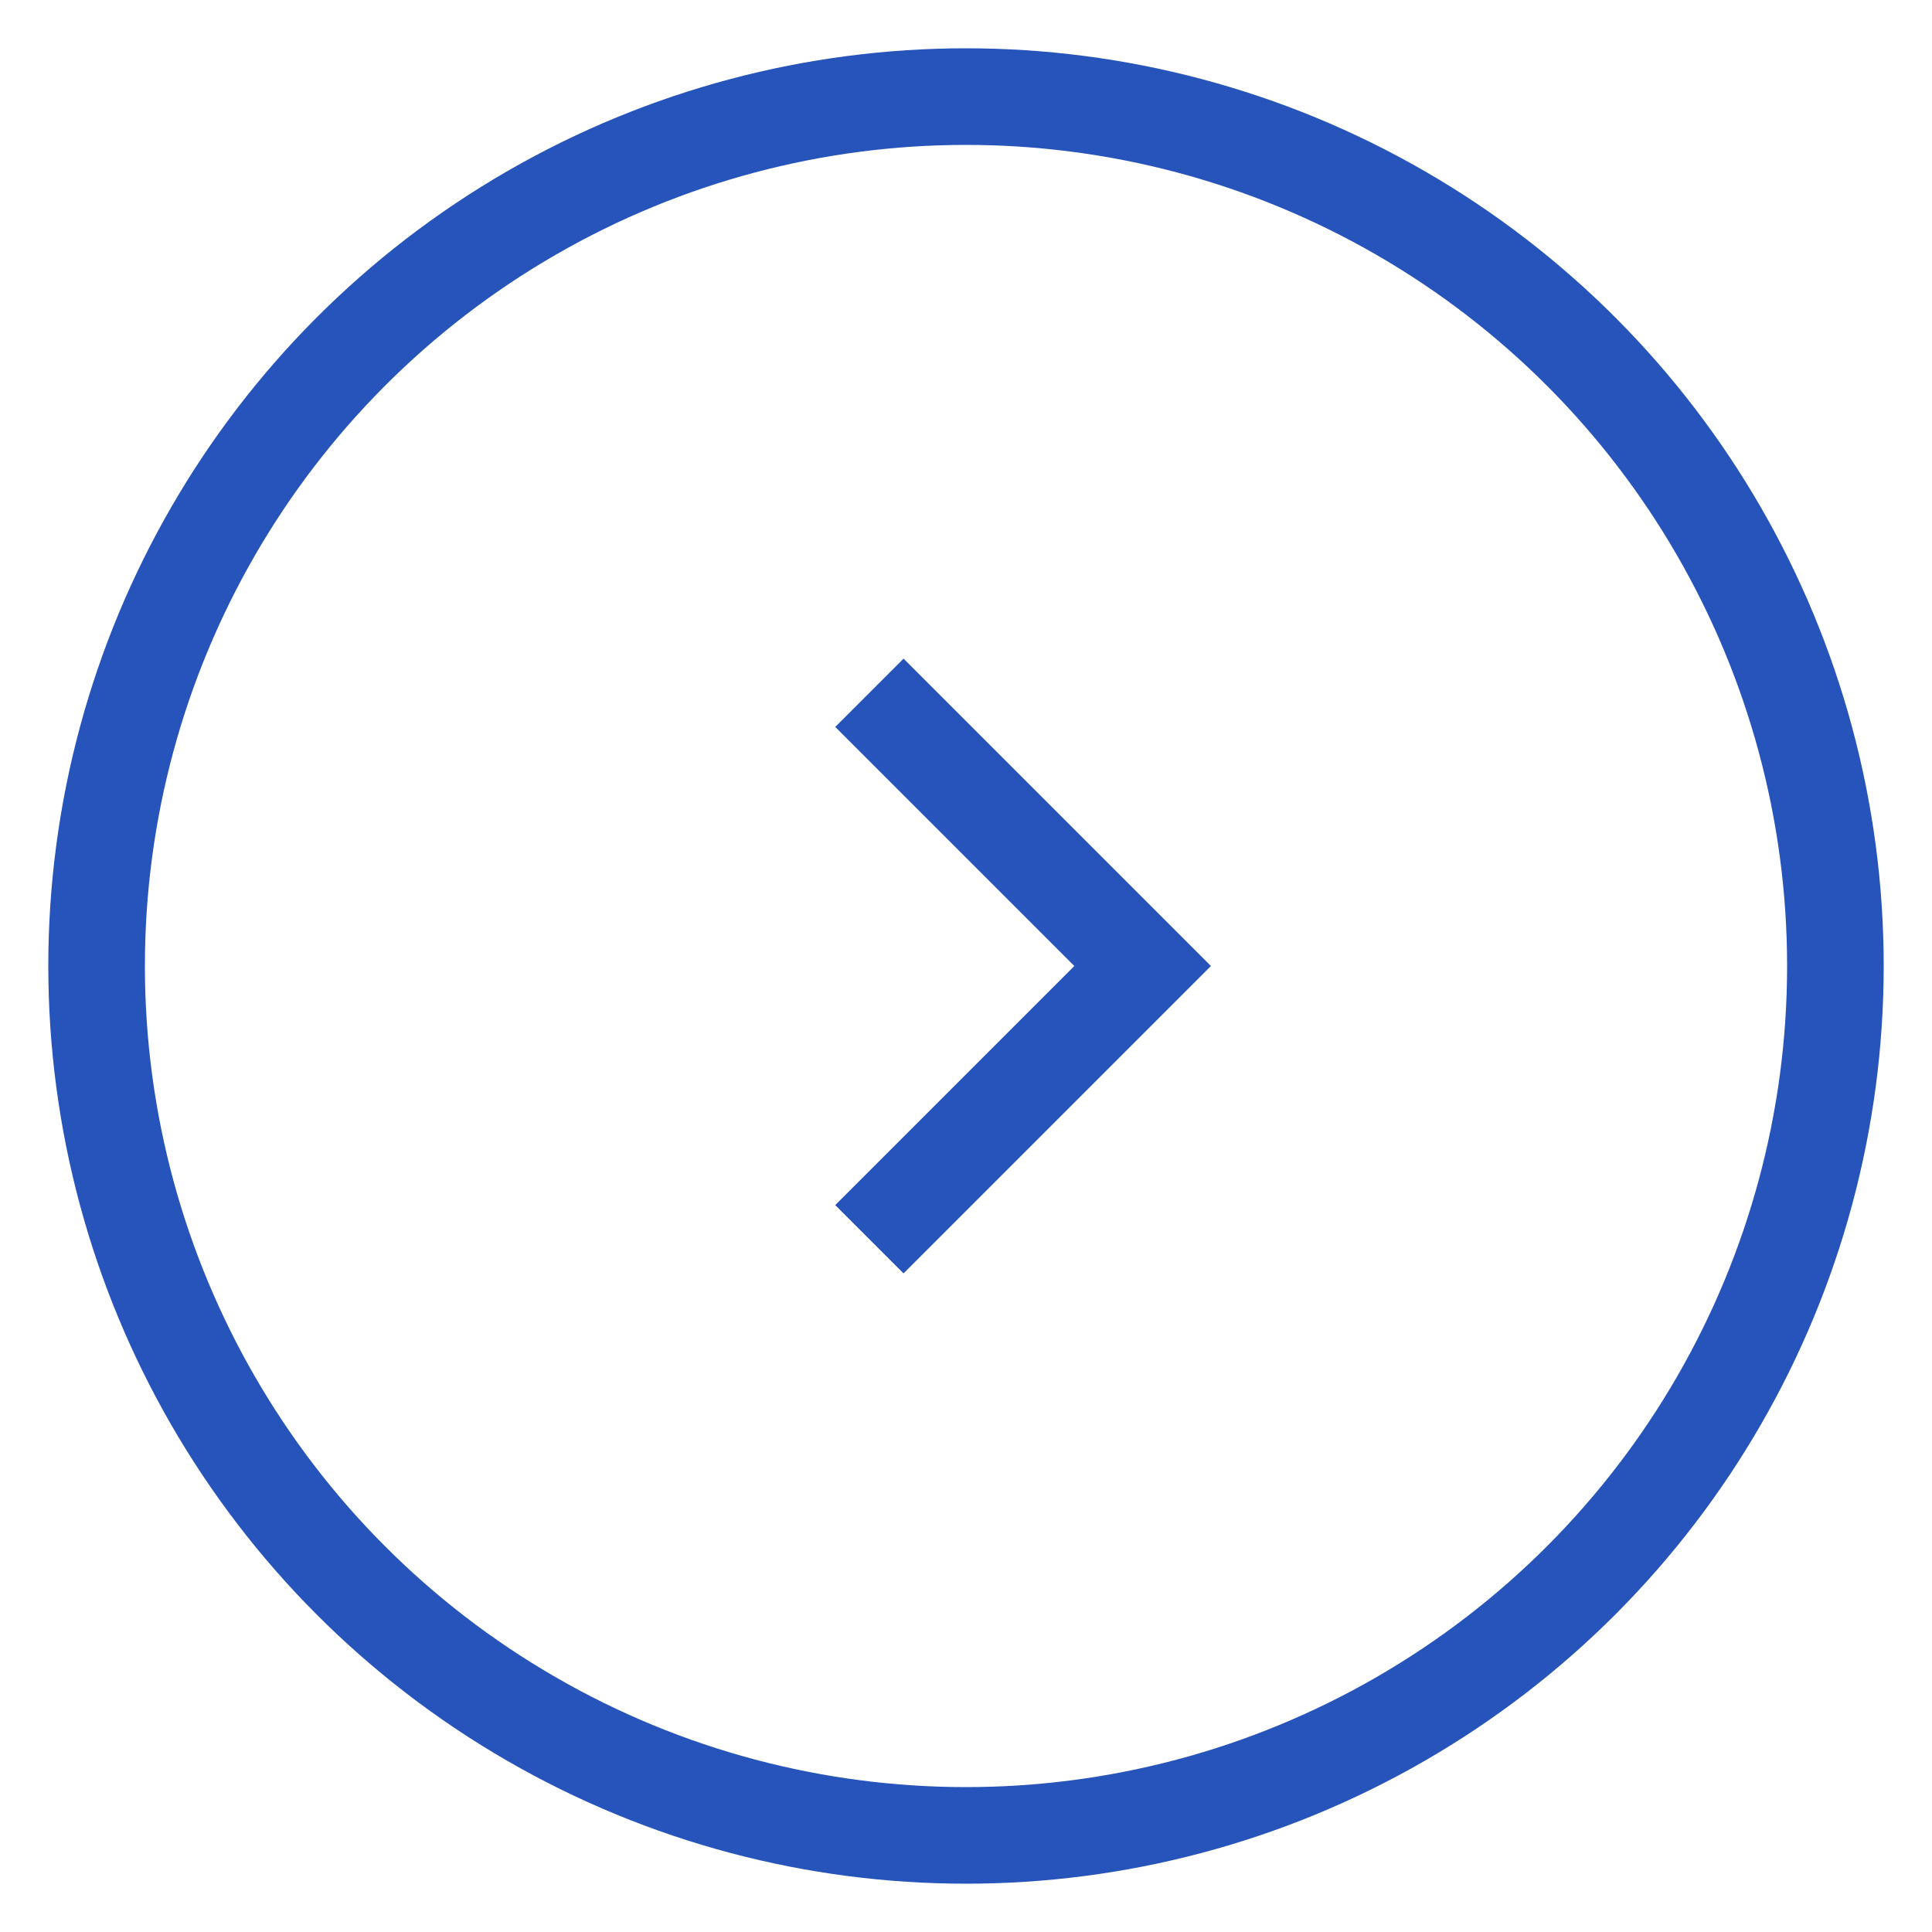
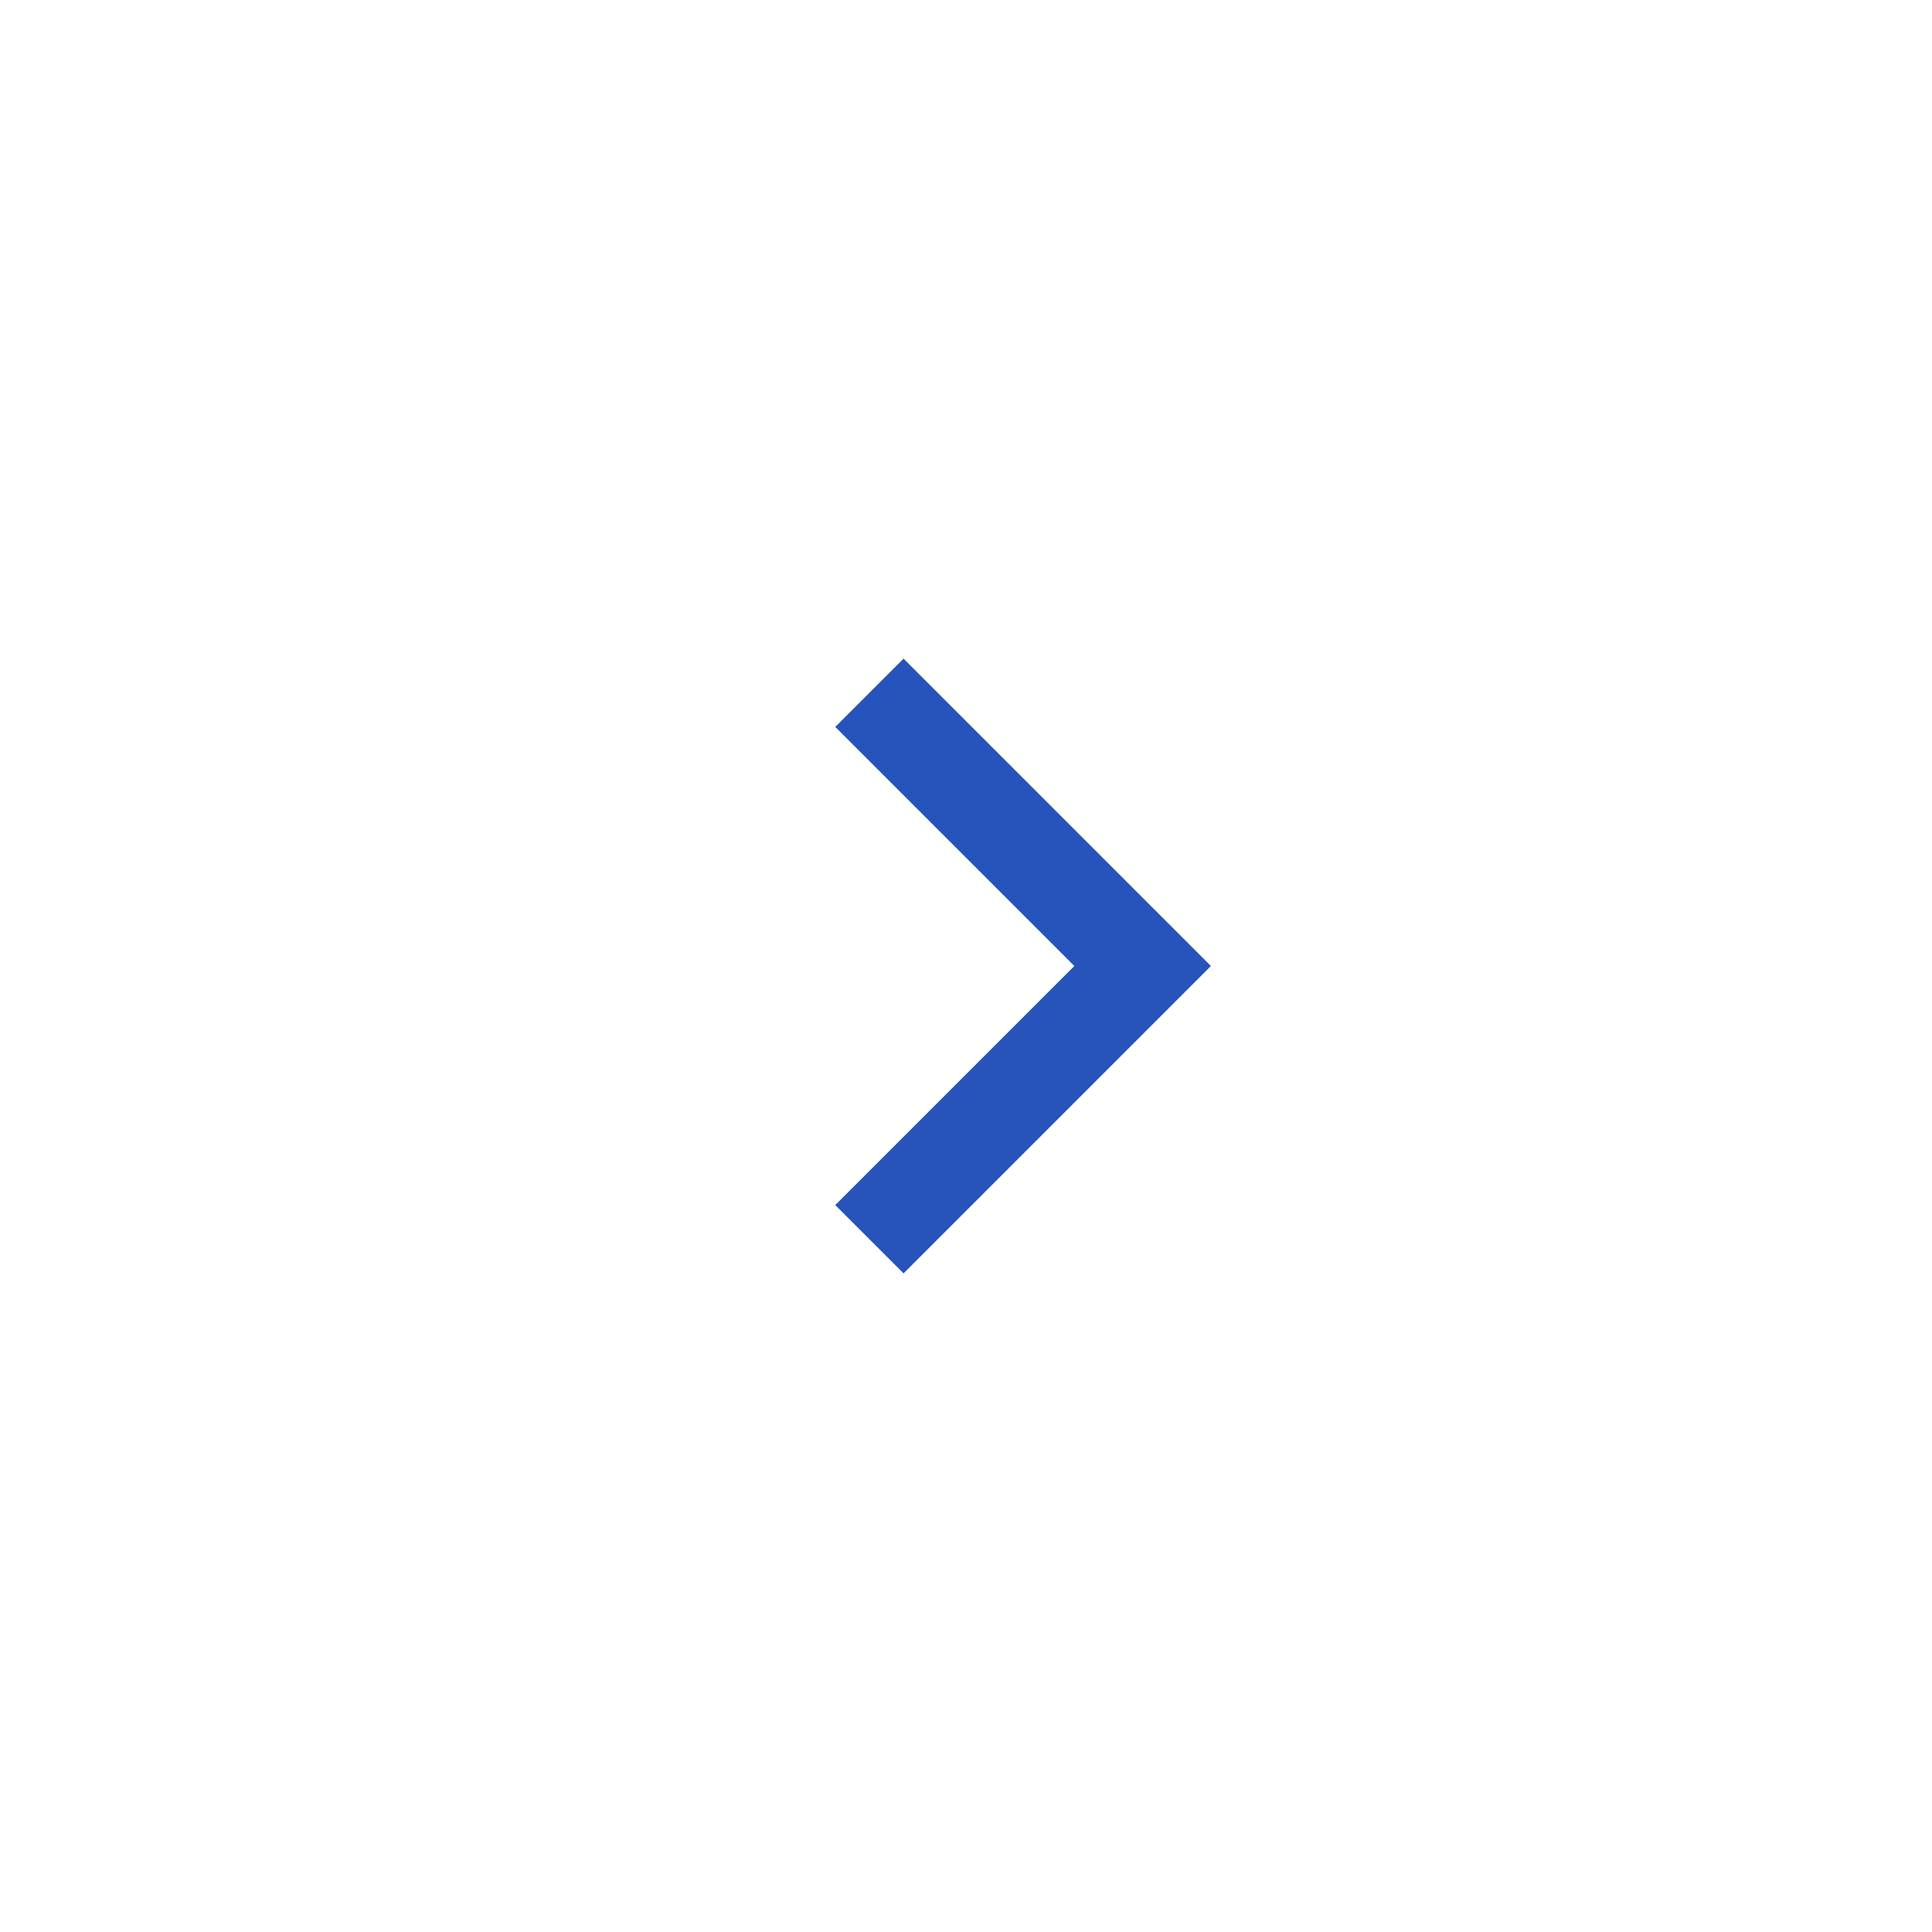
<svg xmlns="http://www.w3.org/2000/svg" width="20px" height="20px" viewBox="0 0 20 20" version="1.1">
  <title>652302EE-D07A-450B-832A-42825CBD006A</title>
  <desc>Created with sketchtool.</desc>
  <g id="页面1" stroke="none" stroke-width="1" fill="none" fill-rule="evenodd">
    <g id="Video-Repair" transform="translate(-463, -3890)" stroke="#2654BA">
      <g id="7-copy" transform="translate(464, 3805)">
        <g id="编组-19">
          <g id="编组-18" transform="translate(0, 82)">
            <g id="编组-17">
              <g id="go" transform="translate(0, 4)">
-                 <circle id="Oval-12" cx="9" cy="9" r="9" />
                <polyline id="Rectangle-6" transform="translate(8, 9) rotate(45) translate(-8, -9) " points="6 7 10 7 10 11" />
              </g>
            </g>
          </g>
        </g>
      </g>
    </g>
  </g>
</svg>